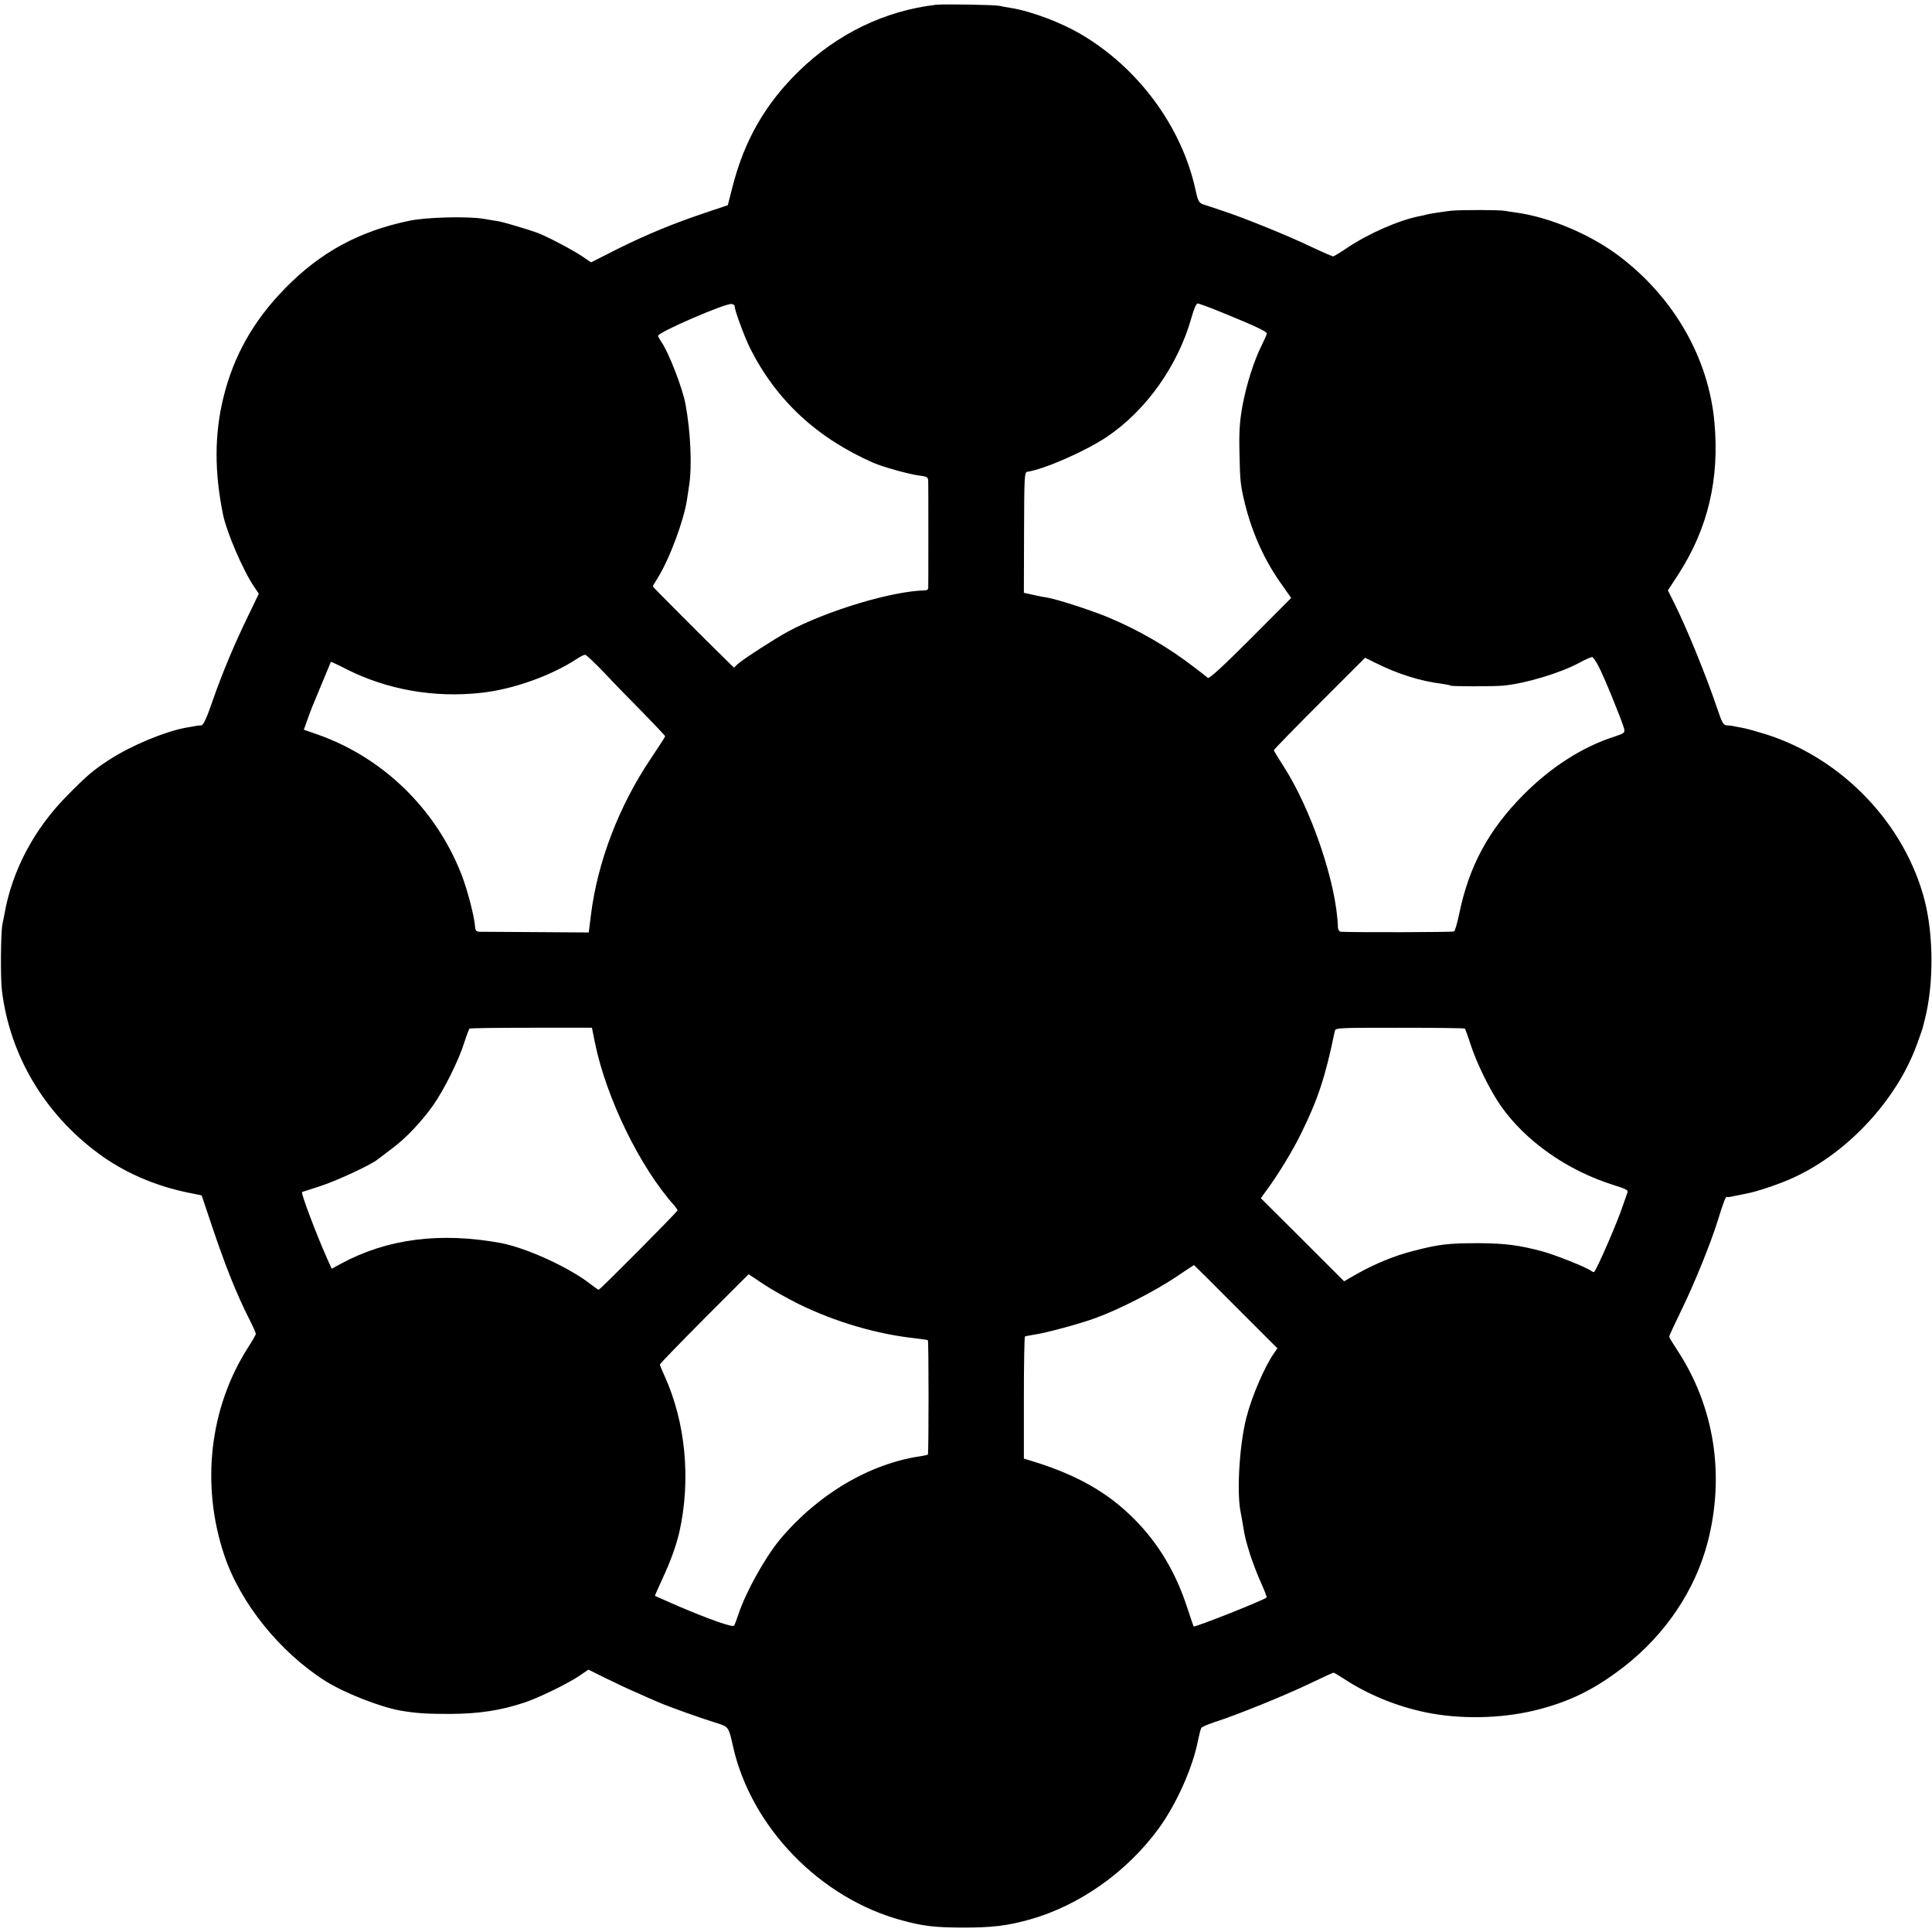
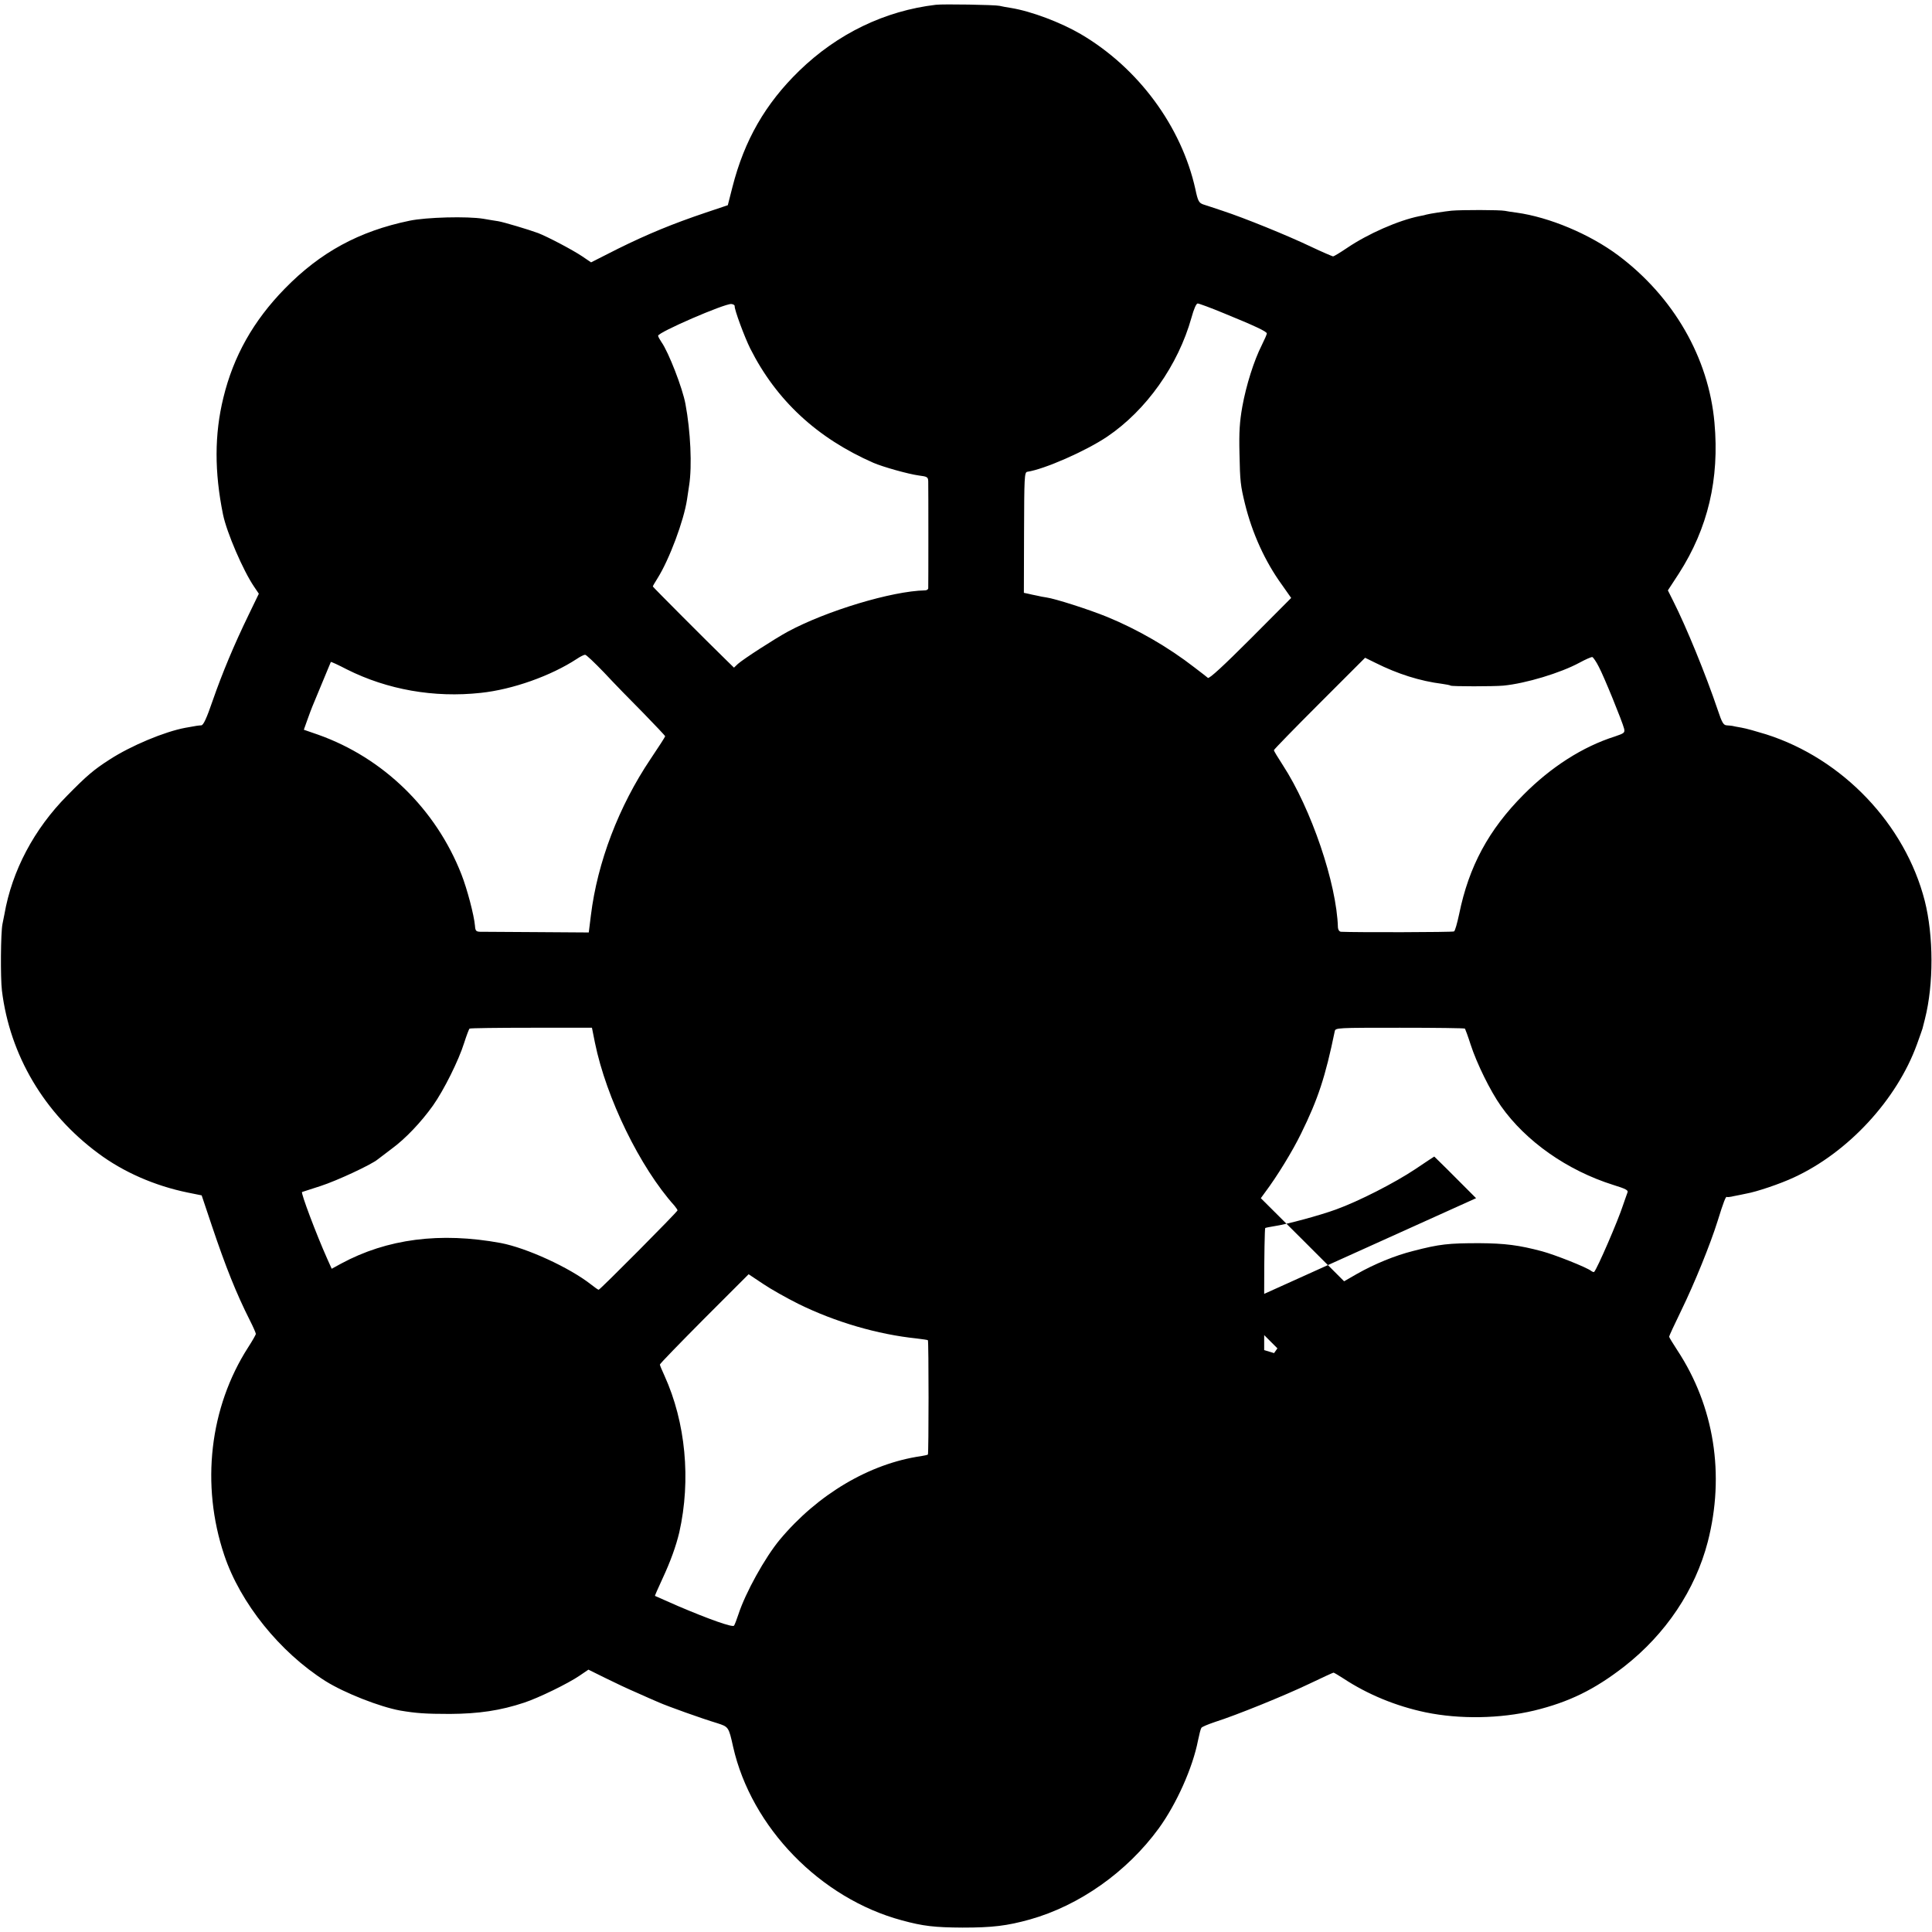
<svg xmlns="http://www.w3.org/2000/svg" version="1.0" width="1095pt" height="1095pt" viewBox="0 0 1095 1095" preserveAspectRatio="xMidYMid meet">
  <g transform="translate(0,1095) scale(0.1,-0.1)" fill="#000000" stroke="none">
-     <path d="M5305 10923 c-290 -34 -559 -164 -776 -375 -191 -186 -310 -392 -378 -659 l-26 -102 -125 -42 c-187 -63 -328 -121 -498 -205 l-152 -77 -50 34 c-55 37 -196 111 -250 132 -54 20 -192 61 -225 67 -16 2 -55 9 -85 14 -91 15 -324 9 -419 -11 -285 -59 -505 -178 -707 -385 -178 -182 -291 -383 -348 -618 -51 -208 -51 -421 -2 -662 21 -102 114 -318 176 -409 l27 -40 -58 -120 c-83 -171 -149 -329 -204 -487 -34 -99 -52 -138 -64 -139 -16 -1 -22 -1 -91 -14 -118 -22 -309 -102 -429 -180 -89 -57 -129 -91 -241 -205 -187 -189 -312 -425 -355 -672 -3 -16 -8 -40 -11 -55 -10 -48 -12 -305 -3 -378 45 -366 240 -695 545 -921 143 -107 322 -185 508 -223 l79 -16 57 -170 c80 -238 139 -385 216 -538 19 -37 34 -72 34 -77 0 -5 -20 -40 -44 -77 -218 -340 -269 -778 -135 -1177 91 -272 315 -550 574 -714 109 -68 308 -146 424 -167 89 -15 143 -19 281 -19 163 1 286 19 421 64 82 27 250 109 314 153 l50 34 95 -47 c52 -26 133 -64 180 -84 47 -21 103 -46 125 -55 47 -21 245 -92 329 -117 65 -21 66 -21 91 -134 103 -457 495 -860 957 -984 121 -33 186 -40 343 -41 171 0 252 10 382 46 281 79 551 270 731 517 100 138 192 343 222 498 7 34 15 66 19 71 3 6 38 20 76 33 123 39 396 150 534 216 73 35 136 64 139 64 3 0 28 -15 56 -33 138 -91 299 -157 466 -192 194 -40 421 -36 615 10 197 48 341 118 511 250 235 184 402 433 473 706 98 381 37 768 -173 1087 -25 38 -46 73 -46 76 0 4 31 71 69 149 76 156 165 376 206 507 33 107 47 142 52 136 2 -2 21 0 41 5 20 4 52 10 69 14 58 10 192 55 271 92 307 142 583 440 697 755 15 40 28 80 31 88 2 8 8 33 14 55 50 197 49 471 -1 669 -111 434 -465 806 -899 944 -52 16 -115 34 -140 38 -25 4 -48 9 -52 10 -5 1 -18 2 -31 3 -19 1 -27 14 -52 89 -66 196 -178 470 -252 616 l-30 60 62 95 c165 257 231 536 202 856 -33 368 -232 713 -546 948 -161 120 -389 216 -576 242 -23 3 -52 7 -65 10 -29 6 -247 6 -303 1 -39 -4 -124 -17 -142 -22 -5 -2 -23 -6 -40 -9 -119 -24 -292 -100 -410 -180 -39 -26 -74 -48 -80 -48 -5 1 -62 25 -125 55 -134 64 -378 163 -500 203 -47 16 -97 32 -112 37 -23 9 -29 19 -43 86 -79 356 -324 688 -650 879 -113 66 -279 129 -395 148 -25 4 -54 9 -65 12 -25 6 -320 11 -360 6z m-1141 -1708 c-3 -17 56 -176 88 -240 148 -294 379 -508 698 -648 53 -23 198 -64 258 -72 48 -6 52 -9 53 -33 1 -33 1 -593 0 -607 -1 -6 -9 -11 -18 -11 -189 -4 -559 -116 -778 -234 -77 -42 -253 -156 -283 -183 l-22 -21 -41 40 c-111 108 -419 417 -419 420 0 3 12 23 27 47 66 105 149 326 167 447 4 25 9 61 12 80 17 109 8 306 -21 460 -16 89 -96 295 -136 351 -10 15 -19 31 -19 36 0 20 377 183 415 180 11 -1 19 -6 19 -12z m2769 -39 c179 -73 247 -105 247 -116 0 -5 -13 -35 -29 -67 -44 -87 -88 -226 -110 -348 -15 -85 -19 -143 -16 -265 3 -159 6 -182 31 -285 41 -167 114 -328 210 -460 l52 -74 -230 -231 c-153 -153 -234 -228 -242 -222 -6 5 -40 32 -76 59 -148 115 -323 216 -496 287 -106 43 -294 103 -344 110 -14 2 -37 6 -52 10 -16 3 -39 8 -51 11 l-24 5 1 341 c1 312 2 342 18 345 96 14 331 117 453 199 222 150 402 404 478 675 13 48 27 80 35 80 7 0 73 -24 145 -54z m-3509 -2038 c53 -57 153 -160 222 -229 68 -70 124 -129 124 -132 0 -3 -37 -61 -83 -129 -180 -268 -301 -585 -338 -886 l-12 -97 -296 2 c-163 1 -307 2 -321 2 -22 1 -26 6 -28 34 -5 59 -44 208 -77 292 -145 370 -443 660 -812 791 l-81 28 20 56 c11 30 23 64 28 75 5 11 30 72 56 135 26 63 48 116 49 118 2 2 43 -17 91 -42 229 -115 494 -162 759 -133 180 19 397 96 545 193 19 13 40 23 46 23 6 1 54 -45 108 -101z m5637 34 c30 -56 134 -312 144 -352 5 -23 1 -26 -52 -44 -183 -58 -362 -173 -518 -330 -198 -199 -310 -407 -365 -677 -11 -51 -23 -95 -29 -98 -7 -5 -563 -6 -641 -2 -9 1 -16 11 -17 24 -7 250 -152 674 -312 920 -28 43 -51 81 -51 85 0 4 116 123 258 265 l259 259 59 -29 c126 -63 252 -103 379 -119 21 -3 43 -7 47 -10 8 -5 243 -5 298 0 127 12 325 72 432 130 35 19 67 33 73 32 5 -2 22 -26 36 -54z m-5689 -2132 c64 -313 255 -706 451 -924 9 -11 17 -23 17 -26 0 -8 -439 -450 -447 -450 -3 0 -22 13 -42 29 -123 97 -366 208 -513 236 -343 63 -644 24 -905 -117 l-53 -29 -26 58 c-62 139 -150 373 -142 377 2 1 49 16 105 34 93 30 290 122 324 151 8 6 43 33 79 60 78 57 167 151 234 245 61 86 146 256 177 356 13 41 27 77 30 80 4 3 162 5 350 5 l344 0 17 -85z m4931 80 c2 -3 17 -43 32 -90 35 -108 112 -264 172 -349 141 -200 376 -365 637 -447 71 -22 86 -30 80 -43 -3 -9 -15 -41 -25 -71 -29 -90 -147 -362 -164 -379 -3 -2 -10 1 -17 6 -25 20 -204 91 -278 111 -131 35 -211 45 -355 46 -175 0 -225 -5 -375 -44 -104 -26 -220 -74 -319 -130 l-73 -42 -236 236 -236 235 24 33 c67 89 156 234 204 333 97 197 138 323 191 580 4 20 12 20 369 20 200 0 367 -2 369 -5z m-1299 -1576 l236 -236 -19 -27 c-53 -76 -125 -242 -156 -362 -39 -148 -56 -414 -35 -531 5 -24 11 -59 14 -78 11 -70 17 -92 42 -173 15 -45 42 -117 62 -160 19 -42 33 -79 31 -81 -17 -16 -408 -171 -414 -164 -1 2 -17 48 -35 103 -65 201 -163 366 -300 504 -149 151 -326 251 -571 327 l-56 17 0 344 c0 189 3 346 6 348 4 2 25 6 49 10 71 10 262 62 352 95 130 47 333 151 450 229 58 39 106 71 107 71 1 0 108 -106 237 -236z m-2479 16 c209 -103 449 -173 670 -196 33 -4 62 -8 64 -10 5 -4 5 -644 0 -648 -2 -2 -20 -6 -39 -9 -291 -42 -585 -216 -800 -473 -84 -101 -195 -301 -235 -424 -10 -30 -21 -59 -25 -64 -10 -10 -140 36 -314 110 -72 32 -132 58 -134 59 -1 1 18 44 42 96 47 101 77 185 96 264 67 298 36 624 -84 888 -14 30 -26 59 -26 63 0 5 113 121 251 260 l252 252 81 -54 c44 -30 135 -81 201 -114z" />
+     <path d="M5305 10923 c-290 -34 -559 -164 -776 -375 -191 -186 -310 -392 -378 -659 l-26 -102 -125 -42 c-187 -63 -328 -121 -498 -205 l-152 -77 -50 34 c-55 37 -196 111 -250 132 -54 20 -192 61 -225 67 -16 2 -55 9 -85 14 -91 15 -324 9 -419 -11 -285 -59 -505 -178 -707 -385 -178 -182 -291 -383 -348 -618 -51 -208 -51 -421 -2 -662 21 -102 114 -318 176 -409 l27 -40 -58 -120 c-83 -171 -149 -329 -204 -487 -34 -99 -52 -138 -64 -139 -16 -1 -22 -1 -91 -14 -118 -22 -309 -102 -429 -180 -89 -57 -129 -91 -241 -205 -187 -189 -312 -425 -355 -672 -3 -16 -8 -40 -11 -55 -10 -48 -12 -305 -3 -378 45 -366 240 -695 545 -921 143 -107 322 -185 508 -223 l79 -16 57 -170 c80 -238 139 -385 216 -538 19 -37 34 -72 34 -77 0 -5 -20 -40 -44 -77 -218 -340 -269 -778 -135 -1177 91 -272 315 -550 574 -714 109 -68 308 -146 424 -167 89 -15 143 -19 281 -19 163 1 286 19 421 64 82 27 250 109 314 153 l50 34 95 -47 c52 -26 133 -64 180 -84 47 -21 103 -46 125 -55 47 -21 245 -92 329 -117 65 -21 66 -21 91 -134 103 -457 495 -860 957 -984 121 -33 186 -40 343 -41 171 0 252 10 382 46 281 79 551 270 731 517 100 138 192 343 222 498 7 34 15 66 19 71 3 6 38 20 76 33 123 39 396 150 534 216 73 35 136 64 139 64 3 0 28 -15 56 -33 138 -91 299 -157 466 -192 194 -40 421 -36 615 10 197 48 341 118 511 250 235 184 402 433 473 706 98 381 37 768 -173 1087 -25 38 -46 73 -46 76 0 4 31 71 69 149 76 156 165 376 206 507 33 107 47 142 52 136 2 -2 21 0 41 5 20 4 52 10 69 14 58 10 192 55 271 92 307 142 583 440 697 755 15 40 28 80 31 88 2 8 8 33 14 55 50 197 49 471 -1 669 -111 434 -465 806 -899 944 -52 16 -115 34 -140 38 -25 4 -48 9 -52 10 -5 1 -18 2 -31 3 -19 1 -27 14 -52 89 -66 196 -178 470 -252 616 l-30 60 62 95 c165 257 231 536 202 856 -33 368 -232 713 -546 948 -161 120 -389 216 -576 242 -23 3 -52 7 -65 10 -29 6 -247 6 -303 1 -39 -4 -124 -17 -142 -22 -5 -2 -23 -6 -40 -9 -119 -24 -292 -100 -410 -180 -39 -26 -74 -48 -80 -48 -5 1 -62 25 -125 55 -134 64 -378 163 -500 203 -47 16 -97 32 -112 37 -23 9 -29 19 -43 86 -79 356 -324 688 -650 879 -113 66 -279 129 -395 148 -25 4 -54 9 -65 12 -25 6 -320 11 -360 6z m-1141 -1708 c-3 -17 56 -176 88 -240 148 -294 379 -508 698 -648 53 -23 198 -64 258 -72 48 -6 52 -9 53 -33 1 -33 1 -593 0 -607 -1 -6 -9 -11 -18 -11 -189 -4 -559 -116 -778 -234 -77 -42 -253 -156 -283 -183 l-22 -21 -41 40 c-111 108 -419 417 -419 420 0 3 12 23 27 47 66 105 149 326 167 447 4 25 9 61 12 80 17 109 8 306 -21 460 -16 89 -96 295 -136 351 -10 15 -19 31 -19 36 0 20 377 183 415 180 11 -1 19 -6 19 -12z m2769 -39 c179 -73 247 -105 247 -116 0 -5 -13 -35 -29 -67 -44 -87 -88 -226 -110 -348 -15 -85 -19 -143 -16 -265 3 -159 6 -182 31 -285 41 -167 114 -328 210 -460 l52 -74 -230 -231 c-153 -153 -234 -228 -242 -222 -6 5 -40 32 -76 59 -148 115 -323 216 -496 287 -106 43 -294 103 -344 110 -14 2 -37 6 -52 10 -16 3 -39 8 -51 11 l-24 5 1 341 c1 312 2 342 18 345 96 14 331 117 453 199 222 150 402 404 478 675 13 48 27 80 35 80 7 0 73 -24 145 -54z m-3509 -2038 c53 -57 153 -160 222 -229 68 -70 124 -129 124 -132 0 -3 -37 -61 -83 -129 -180 -268 -301 -585 -338 -886 l-12 -97 -296 2 c-163 1 -307 2 -321 2 -22 1 -26 6 -28 34 -5 59 -44 208 -77 292 -145 370 -443 660 -812 791 l-81 28 20 56 c11 30 23 64 28 75 5 11 30 72 56 135 26 63 48 116 49 118 2 2 43 -17 91 -42 229 -115 494 -162 759 -133 180 19 397 96 545 193 19 13 40 23 46 23 6 1 54 -45 108 -101z m5637 34 c30 -56 134 -312 144 -352 5 -23 1 -26 -52 -44 -183 -58 -362 -173 -518 -330 -198 -199 -310 -407 -365 -677 -11 -51 -23 -95 -29 -98 -7 -5 -563 -6 -641 -2 -9 1 -16 11 -17 24 -7 250 -152 674 -312 920 -28 43 -51 81 -51 85 0 4 116 123 258 265 l259 259 59 -29 c126 -63 252 -103 379 -119 21 -3 43 -7 47 -10 8 -5 243 -5 298 0 127 12 325 72 432 130 35 19 67 33 73 32 5 -2 22 -26 36 -54z m-5689 -2132 c64 -313 255 -706 451 -924 9 -11 17 -23 17 -26 0 -8 -439 -450 -447 -450 -3 0 -22 13 -42 29 -123 97 -366 208 -513 236 -343 63 -644 24 -905 -117 l-53 -29 -26 58 c-62 139 -150 373 -142 377 2 1 49 16 105 34 93 30 290 122 324 151 8 6 43 33 79 60 78 57 167 151 234 245 61 86 146 256 177 356 13 41 27 77 30 80 4 3 162 5 350 5 l344 0 17 -85z m4931 80 c2 -3 17 -43 32 -90 35 -108 112 -264 172 -349 141 -200 376 -365 637 -447 71 -22 86 -30 80 -43 -3 -9 -15 -41 -25 -71 -29 -90 -147 -362 -164 -379 -3 -2 -10 1 -17 6 -25 20 -204 91 -278 111 -131 35 -211 45 -355 46 -175 0 -225 -5 -375 -44 -104 -26 -220 -74 -319 -130 l-73 -42 -236 236 -236 235 24 33 c67 89 156 234 204 333 97 197 138 323 191 580 4 20 12 20 369 20 200 0 367 -2 369 -5z m-1299 -1576 l236 -236 -19 -27 l-56 17 0 344 c0 189 3 346 6 348 4 2 25 6 49 10 71 10 262 62 352 95 130 47 333 151 450 229 58 39 106 71 107 71 1 0 108 -106 237 -236z m-2479 16 c209 -103 449 -173 670 -196 33 -4 62 -8 64 -10 5 -4 5 -644 0 -648 -2 -2 -20 -6 -39 -9 -291 -42 -585 -216 -800 -473 -84 -101 -195 -301 -235 -424 -10 -30 -21 -59 -25 -64 -10 -10 -140 36 -314 110 -72 32 -132 58 -134 59 -1 1 18 44 42 96 47 101 77 185 96 264 67 298 36 624 -84 888 -14 30 -26 59 -26 63 0 5 113 121 251 260 l252 252 81 -54 c44 -30 135 -81 201 -114z" />
  </g>
</svg>